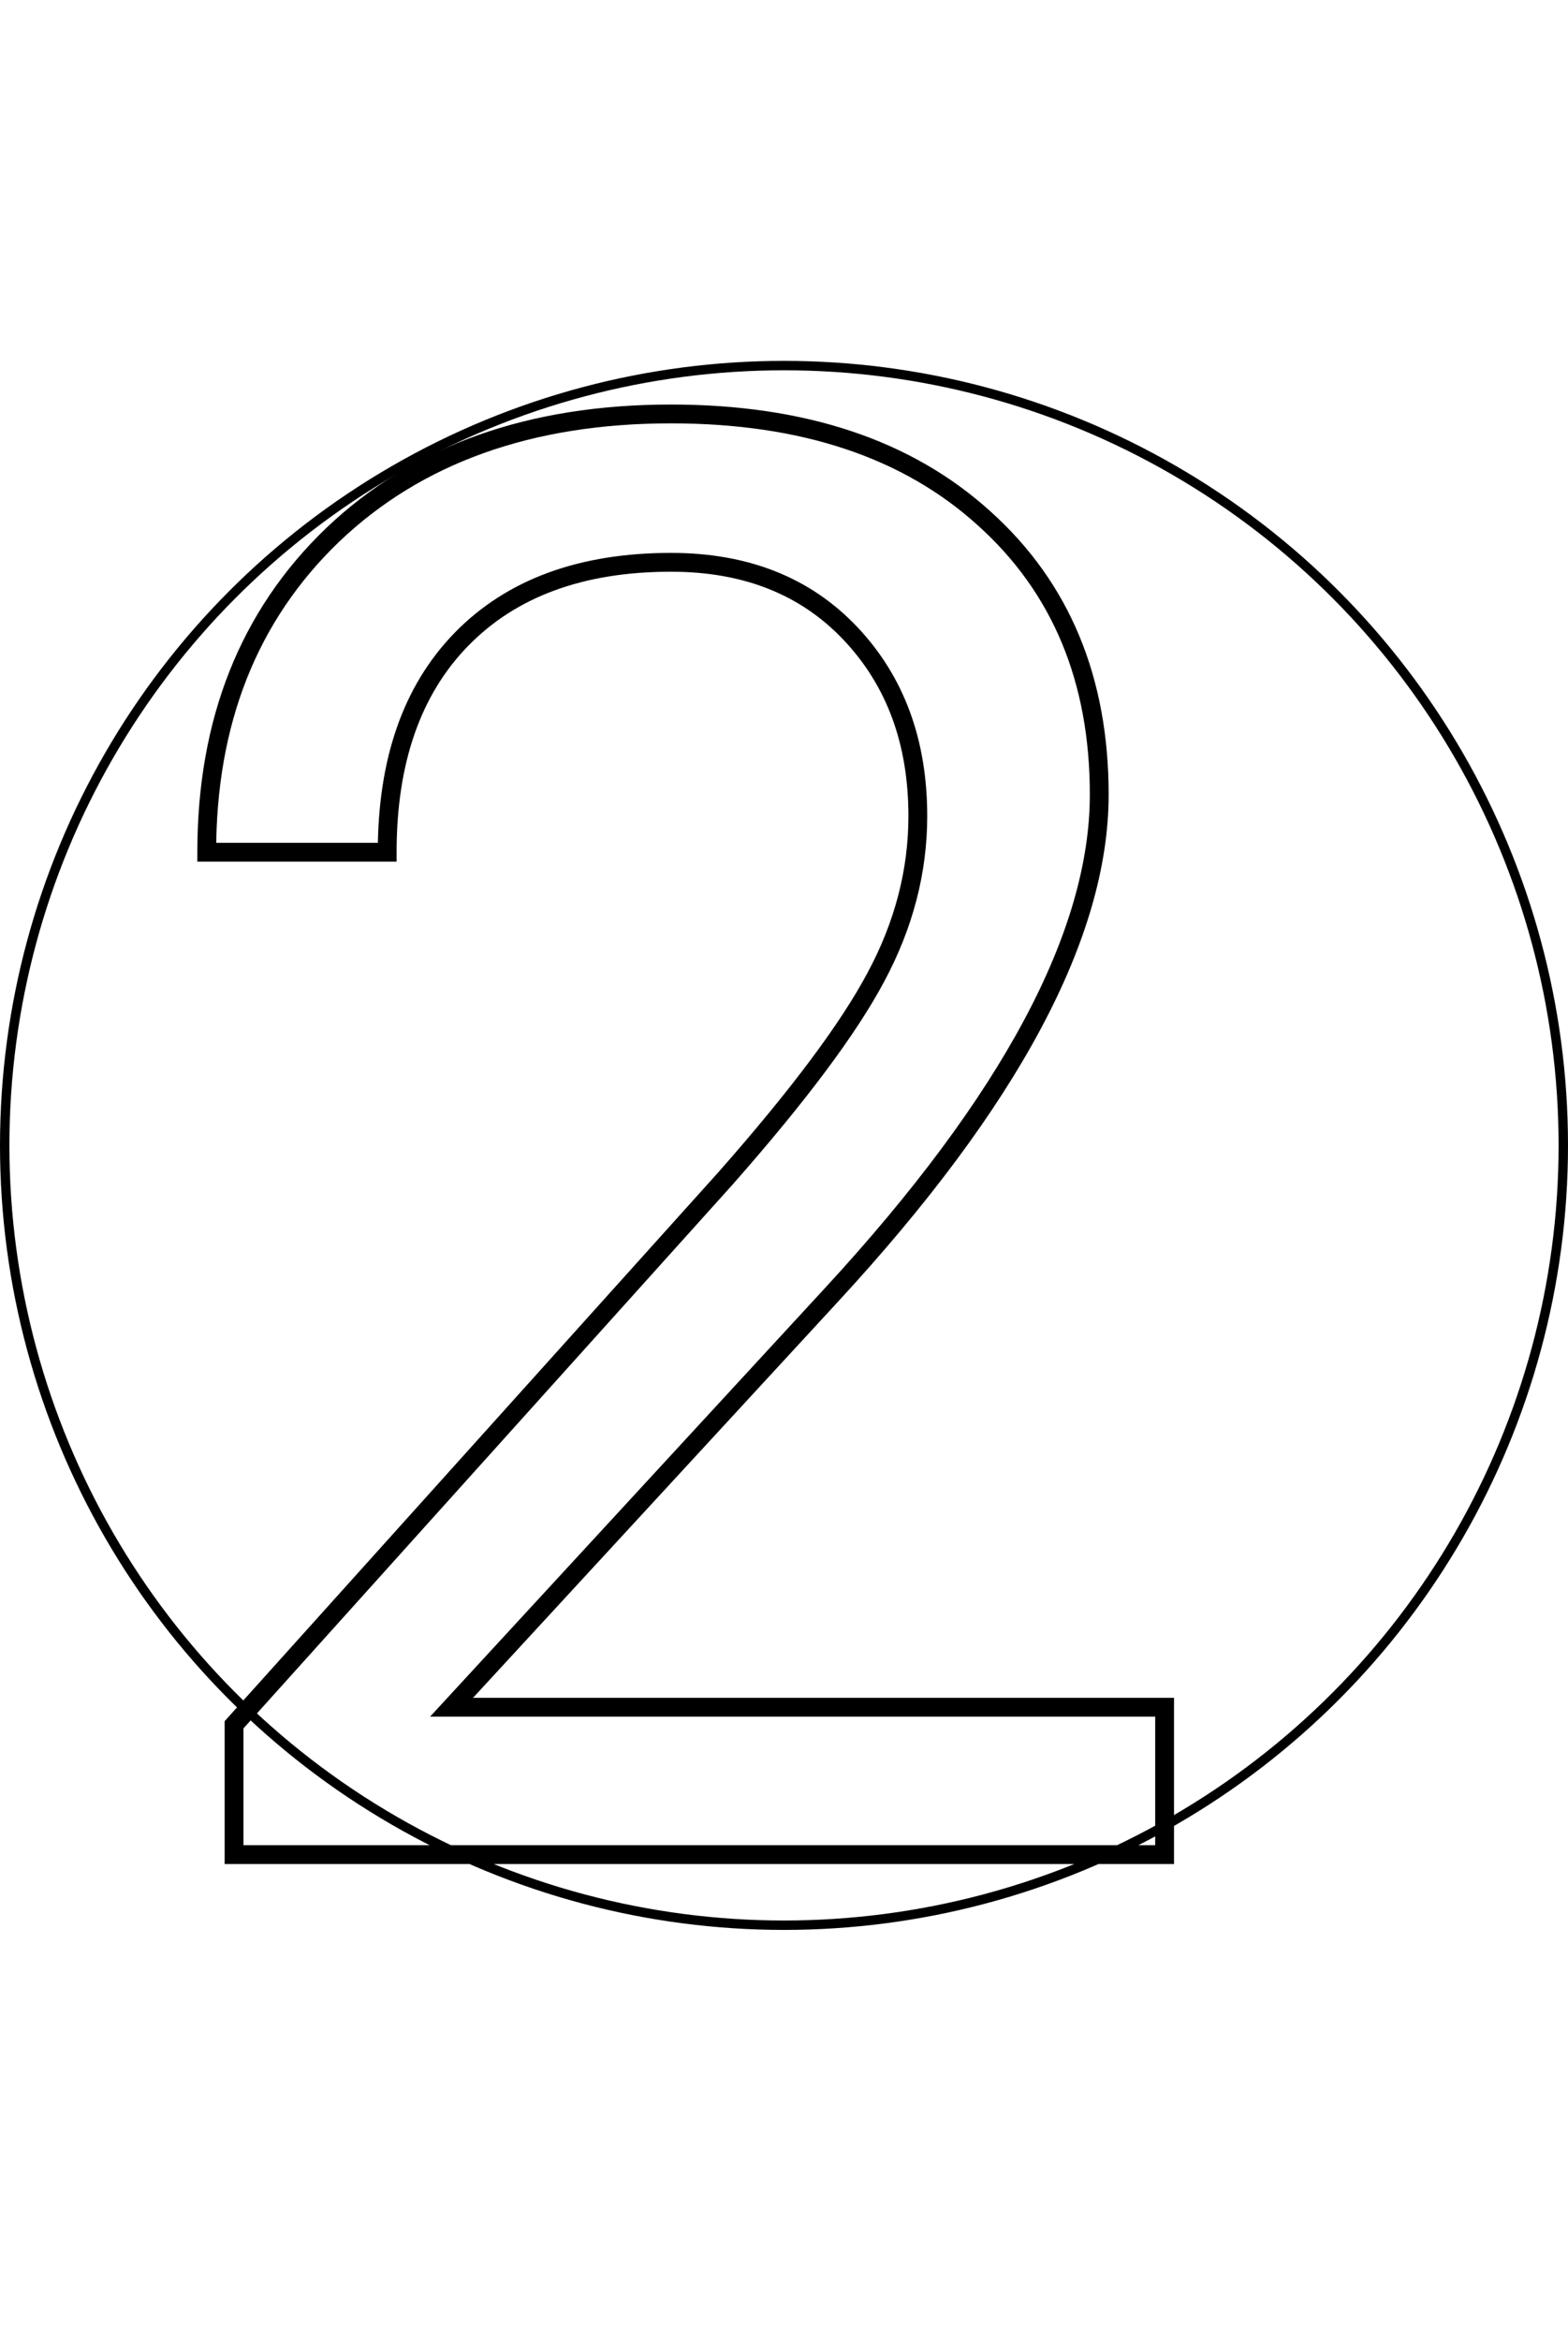
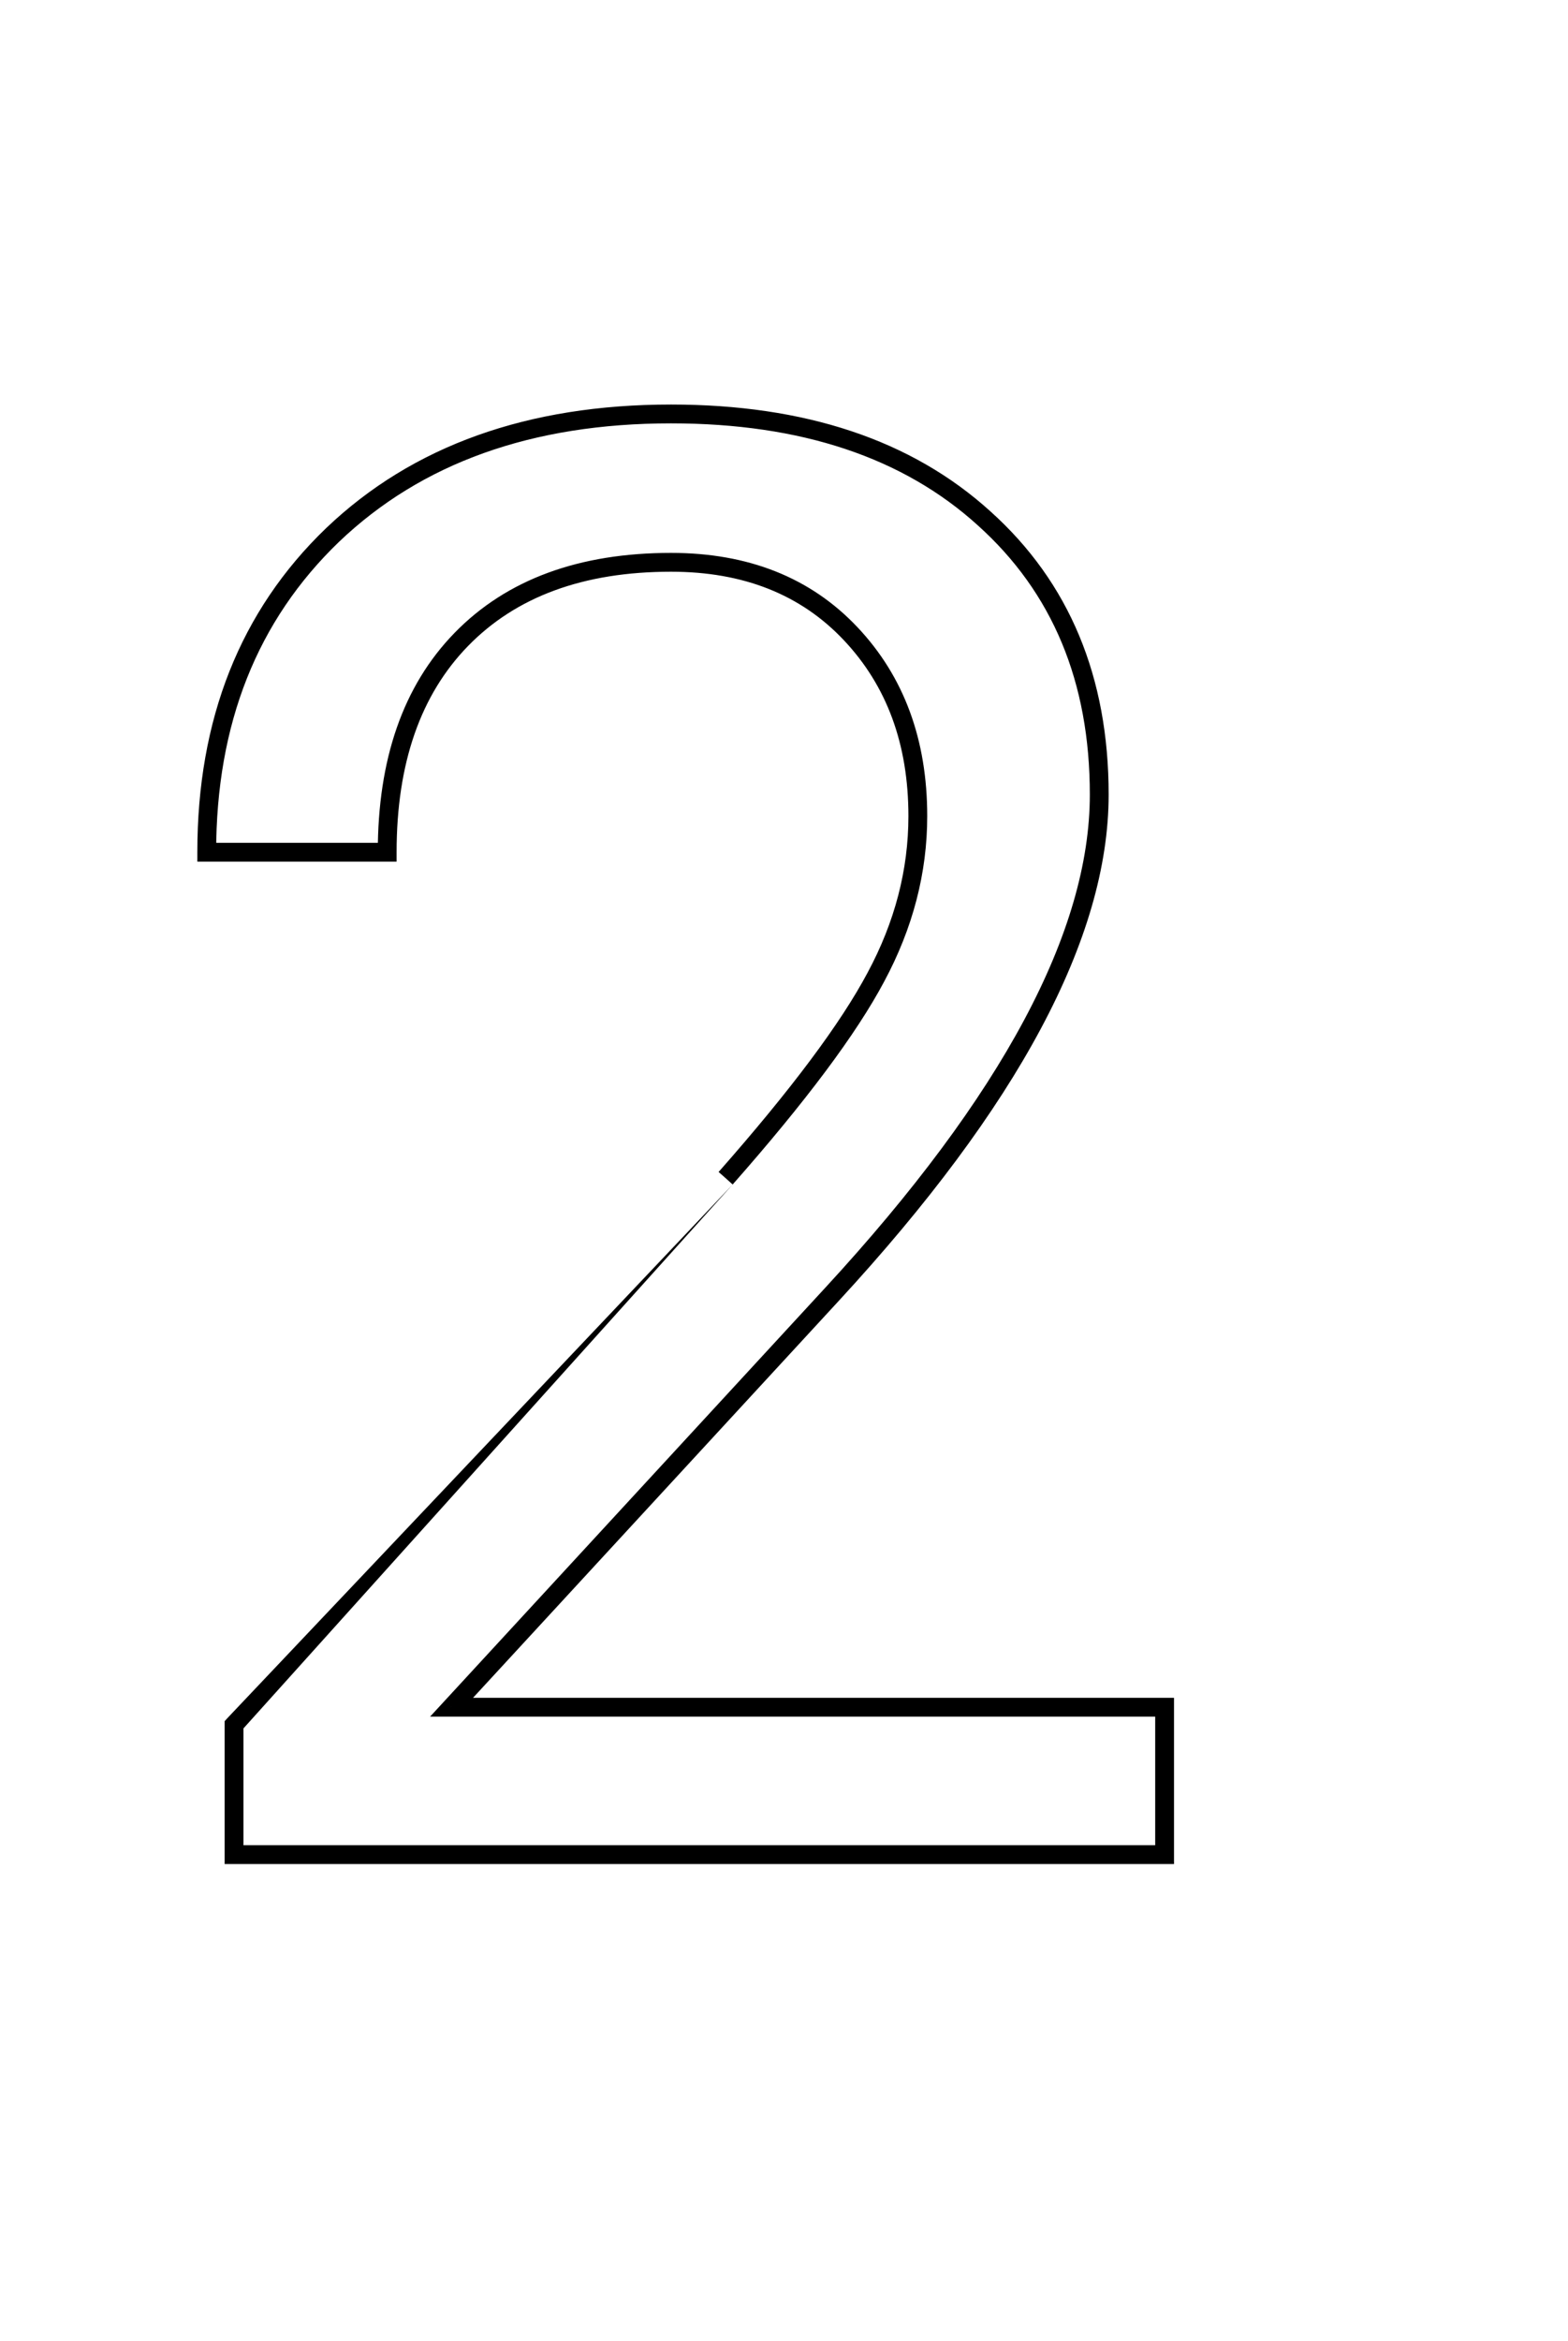
<svg xmlns="http://www.w3.org/2000/svg" width="500" height="746" viewBox="0 0 500 746" fill="none">
-   <circle cx="250" cy="365" r="248.5" stroke="black" stroke-width="3" />
-   <path d="M371.363 591V594H374.363V591H371.363ZM74.635 591H71.635V594H74.635V591ZM74.635 549.632L72.405 547.625L71.635 548.481V549.632H74.635ZM231.397 375.453L233.627 377.46L233.637 377.448L233.647 377.437L231.397 375.453ZM279.296 311.379L276.654 309.959L276.647 309.971L279.296 311.379ZM147.106 203.761L144.958 201.667L144.958 201.668L147.106 203.761ZM123.468 271.567V274.567H126.468V271.567H123.468ZM65.926 271.567H62.926V274.567H65.926V271.567ZM106.05 170.48L103.979 168.31L103.971 168.318L106.05 170.48ZM313.821 165.193L311.806 167.415L311.816 167.425L313.821 165.193ZM265.3 412.466L263.095 410.432L263.094 410.432L265.3 412.466ZM143.996 544.034L141.79 542L137.15 547.034H143.996V544.034ZM371.363 544.034H374.363V541.034H371.363V544.034ZM371.363 588H74.635V594H371.363V588ZM77.635 591V549.632H71.635V591H77.635ZM76.865 551.639L233.627 377.46L229.167 373.446L72.405 547.625L76.865 551.639ZM233.647 377.437C256.914 351.053 273.068 329.485 281.945 312.788L276.647 309.971C268.106 326.036 252.327 347.183 229.147 373.468L233.647 377.437ZM281.939 312.8C291.073 295.805 295.671 278.213 295.671 260.059H289.671C289.671 277.154 285.352 293.776 276.654 309.959L281.939 312.8ZM295.671 260.059C295.671 235.765 288.296 215.604 273.39 199.834L269.029 203.956C282.738 218.46 289.671 237.075 289.671 260.059H295.671ZM273.39 199.834C258.431 184.009 238.519 176.189 213.979 176.189V182.189C237.131 182.189 255.372 189.507 269.029 203.956L273.39 199.834ZM213.979 176.189C184.77 176.189 161.624 184.569 144.958 201.667L149.255 205.855C164.522 190.191 185.958 182.189 213.979 182.189V176.189ZM144.958 201.668C128.509 218.549 120.468 241.988 120.468 271.567H126.468C126.468 243.086 134.185 221.321 149.255 205.855L144.958 201.668ZM123.468 268.567H65.926V274.567H123.468V268.567ZM68.926 271.567C68.926 230.594 82.043 197.718 108.129 172.643L103.971 168.318C76.558 194.668 62.926 229.183 62.926 271.567H68.926ZM108.12 172.651C134.407 147.578 169.584 134.912 213.979 134.912V128.912C168.381 128.912 131.605 141.958 103.979 168.31L108.12 172.651ZM213.979 134.912C255.539 134.912 288.029 145.854 311.806 167.415L315.836 162.97C290.678 140.157 256.606 128.912 213.979 128.912V134.912ZM311.816 167.425C335.574 188.766 347.523 217.255 347.523 253.216H353.523C353.523 215.772 341.005 185.579 315.826 162.961L311.816 167.425ZM347.523 253.216C347.523 296.612 319.797 348.97 263.095 410.432L267.505 414.5C324.434 352.792 353.523 298.983 353.523 253.216H347.523ZM263.094 410.432L141.79 542L146.202 546.067L267.505 414.499L263.094 410.432ZM143.996 547.034H371.363V541.034H143.996V547.034ZM368.363 544.034V591H374.363V544.034H368.363Z" fill="black" />
+   <path d="M371.363 591V594H374.363V591H371.363ZM74.635 591H71.635V594H74.635V591ZM74.635 549.632L72.405 547.625L71.635 548.481V549.632H74.635ZM231.397 375.453L233.627 377.46L233.637 377.448L233.647 377.437L231.397 375.453ZM279.296 311.379L276.654 309.959L276.647 309.971L279.296 311.379ZM147.106 203.761L144.958 201.667L144.958 201.668L147.106 203.761ZM123.468 271.567V274.567H126.468V271.567H123.468ZM65.926 271.567H62.926V274.567H65.926V271.567ZM106.05 170.48L103.979 168.31L103.971 168.318L106.05 170.48ZM313.821 165.193L311.806 167.415L311.816 167.425L313.821 165.193ZM265.3 412.466L263.095 410.432L263.094 410.432L265.3 412.466ZM143.996 544.034L141.79 542L137.15 547.034H143.996V544.034ZM371.363 544.034H374.363V541.034H371.363V544.034ZM371.363 588H74.635V594H371.363V588ZM77.635 591V549.632H71.635V591H77.635ZM76.865 551.639L233.627 377.46L72.405 547.625L76.865 551.639ZM233.647 377.437C256.914 351.053 273.068 329.485 281.945 312.788L276.647 309.971C268.106 326.036 252.327 347.183 229.147 373.468L233.647 377.437ZM281.939 312.8C291.073 295.805 295.671 278.213 295.671 260.059H289.671C289.671 277.154 285.352 293.776 276.654 309.959L281.939 312.8ZM295.671 260.059C295.671 235.765 288.296 215.604 273.39 199.834L269.029 203.956C282.738 218.46 289.671 237.075 289.671 260.059H295.671ZM273.39 199.834C258.431 184.009 238.519 176.189 213.979 176.189V182.189C237.131 182.189 255.372 189.507 269.029 203.956L273.39 199.834ZM213.979 176.189C184.77 176.189 161.624 184.569 144.958 201.667L149.255 205.855C164.522 190.191 185.958 182.189 213.979 182.189V176.189ZM144.958 201.668C128.509 218.549 120.468 241.988 120.468 271.567H126.468C126.468 243.086 134.185 221.321 149.255 205.855L144.958 201.668ZM123.468 268.567H65.926V274.567H123.468V268.567ZM68.926 271.567C68.926 230.594 82.043 197.718 108.129 172.643L103.971 168.318C76.558 194.668 62.926 229.183 62.926 271.567H68.926ZM108.12 172.651C134.407 147.578 169.584 134.912 213.979 134.912V128.912C168.381 128.912 131.605 141.958 103.979 168.31L108.12 172.651ZM213.979 134.912C255.539 134.912 288.029 145.854 311.806 167.415L315.836 162.97C290.678 140.157 256.606 128.912 213.979 128.912V134.912ZM311.816 167.425C335.574 188.766 347.523 217.255 347.523 253.216H353.523C353.523 215.772 341.005 185.579 315.826 162.961L311.816 167.425ZM347.523 253.216C347.523 296.612 319.797 348.97 263.095 410.432L267.505 414.5C324.434 352.792 353.523 298.983 353.523 253.216H347.523ZM263.094 410.432L141.79 542L146.202 546.067L267.505 414.499L263.094 410.432ZM143.996 547.034H371.363V541.034H143.996V547.034ZM368.363 544.034V591H374.363V544.034H368.363Z" fill="black" />
</svg>